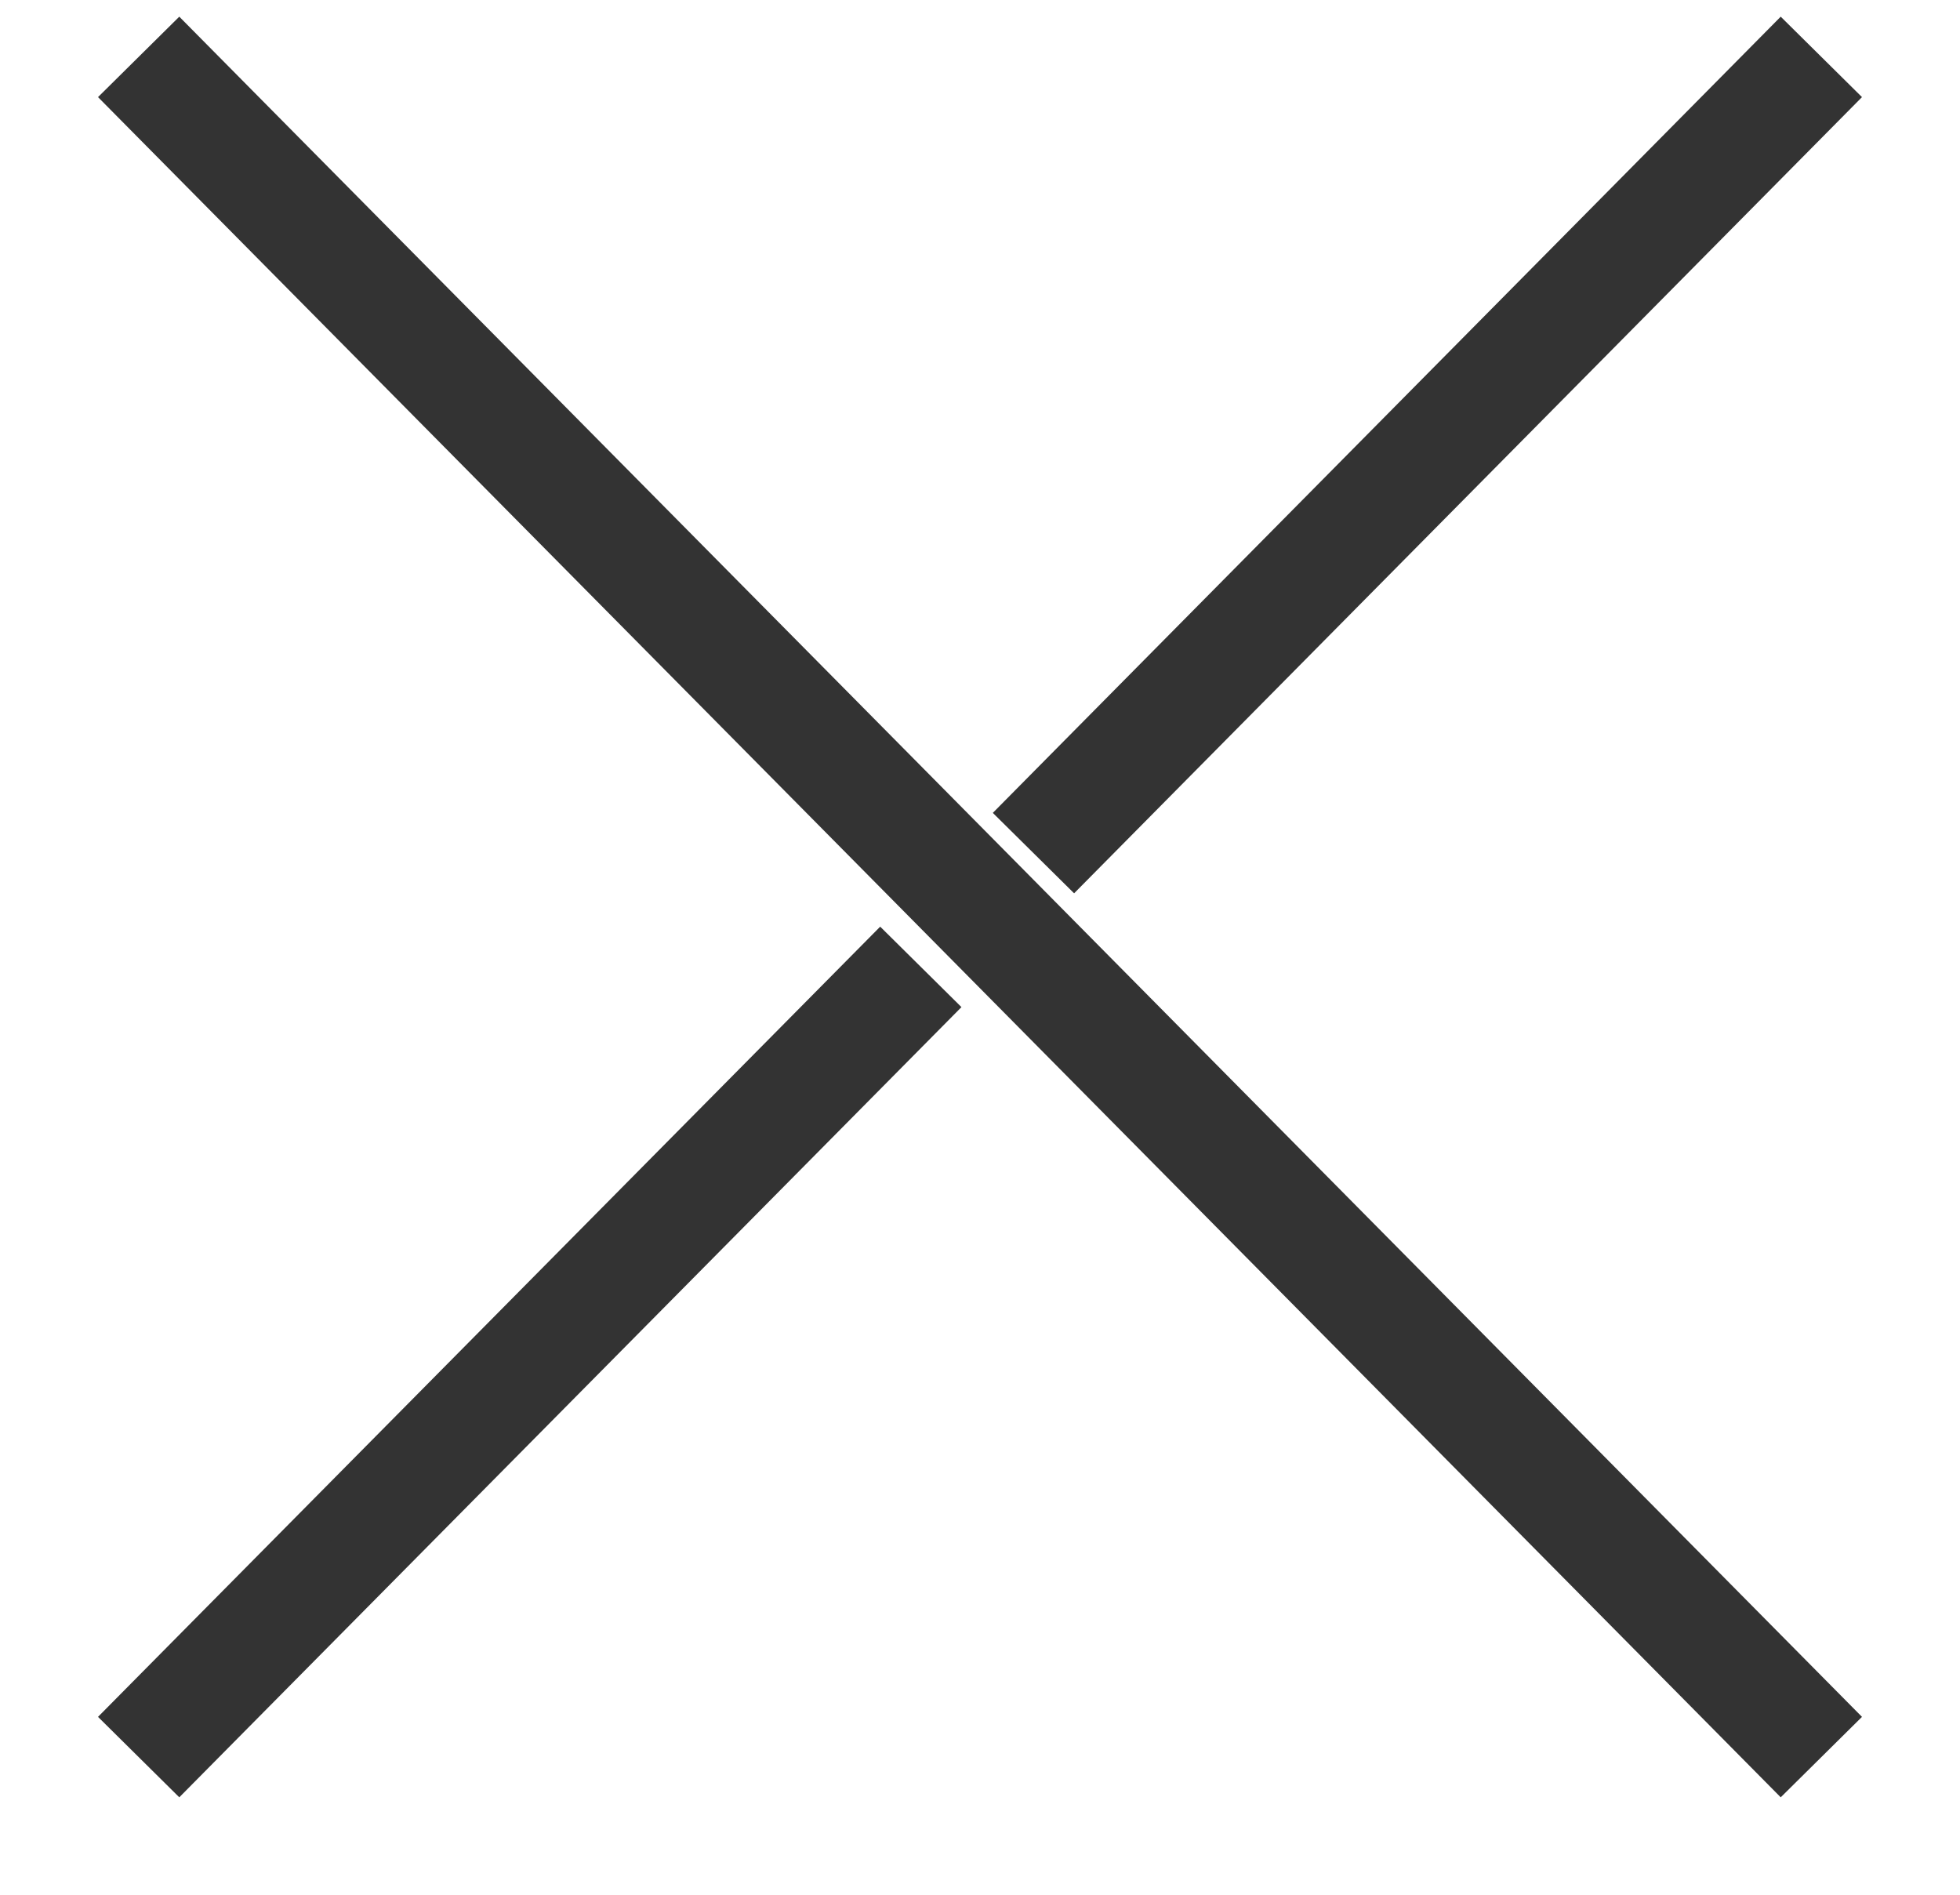
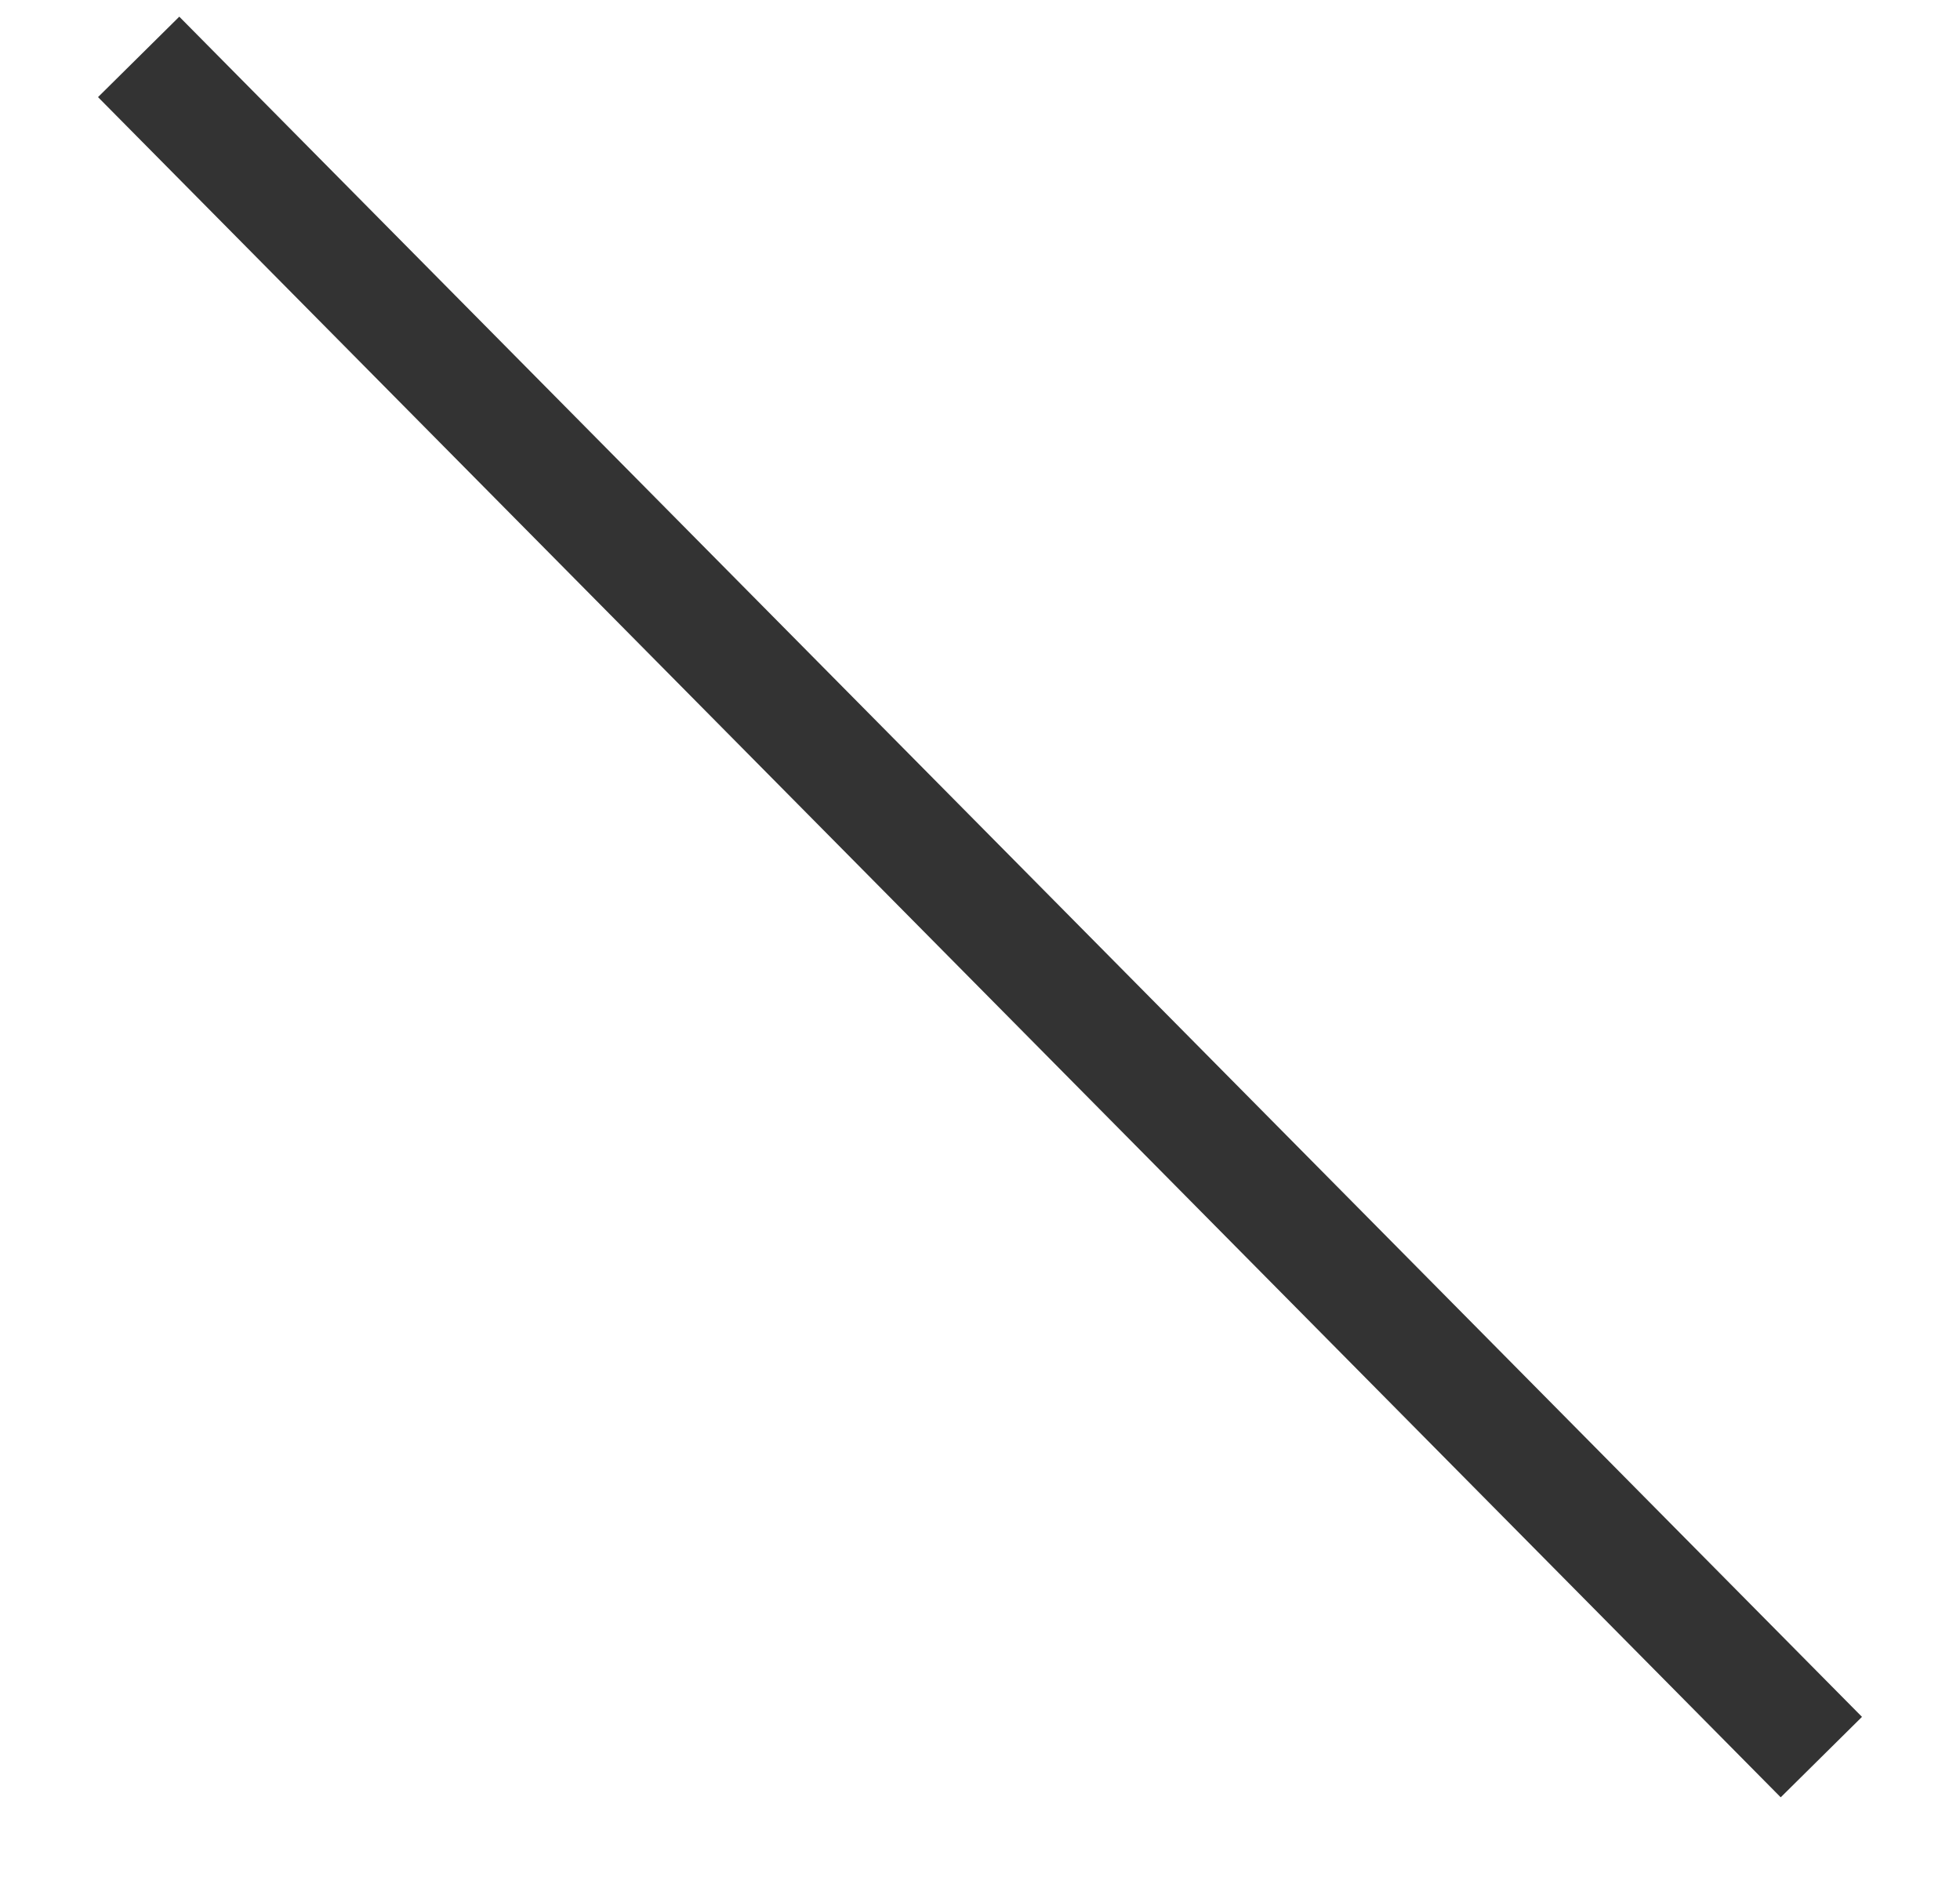
<svg xmlns="http://www.w3.org/2000/svg" id="deco__reason03.svg" width="68.56" height="66.28" viewBox="0 0 68.56 66.28">
  <defs>
    <style>
      .cls-1 {
        fill: none;
        stroke: #333;
        stroke-width: 4px;
        fill-rule: evenodd;
      }
    </style>
  </defs>
-   <path id="長方形_784" data-name="長方形 784" class="cls-1" d="M1208.57,7513.43s13.36-13.5,27.36-27.64m3.94-3.98c14.06-14.21,27.56-27.85,27.56-27.85" transform="translate(-1203.72 -7451.97)" />
  <path id="長方形_784-2" data-name="長方形 784" class="cls-1" d="M1208.57,7453.96l58.86,59.47" transform="translate(-1203.72 -7451.97)" />
</svg>